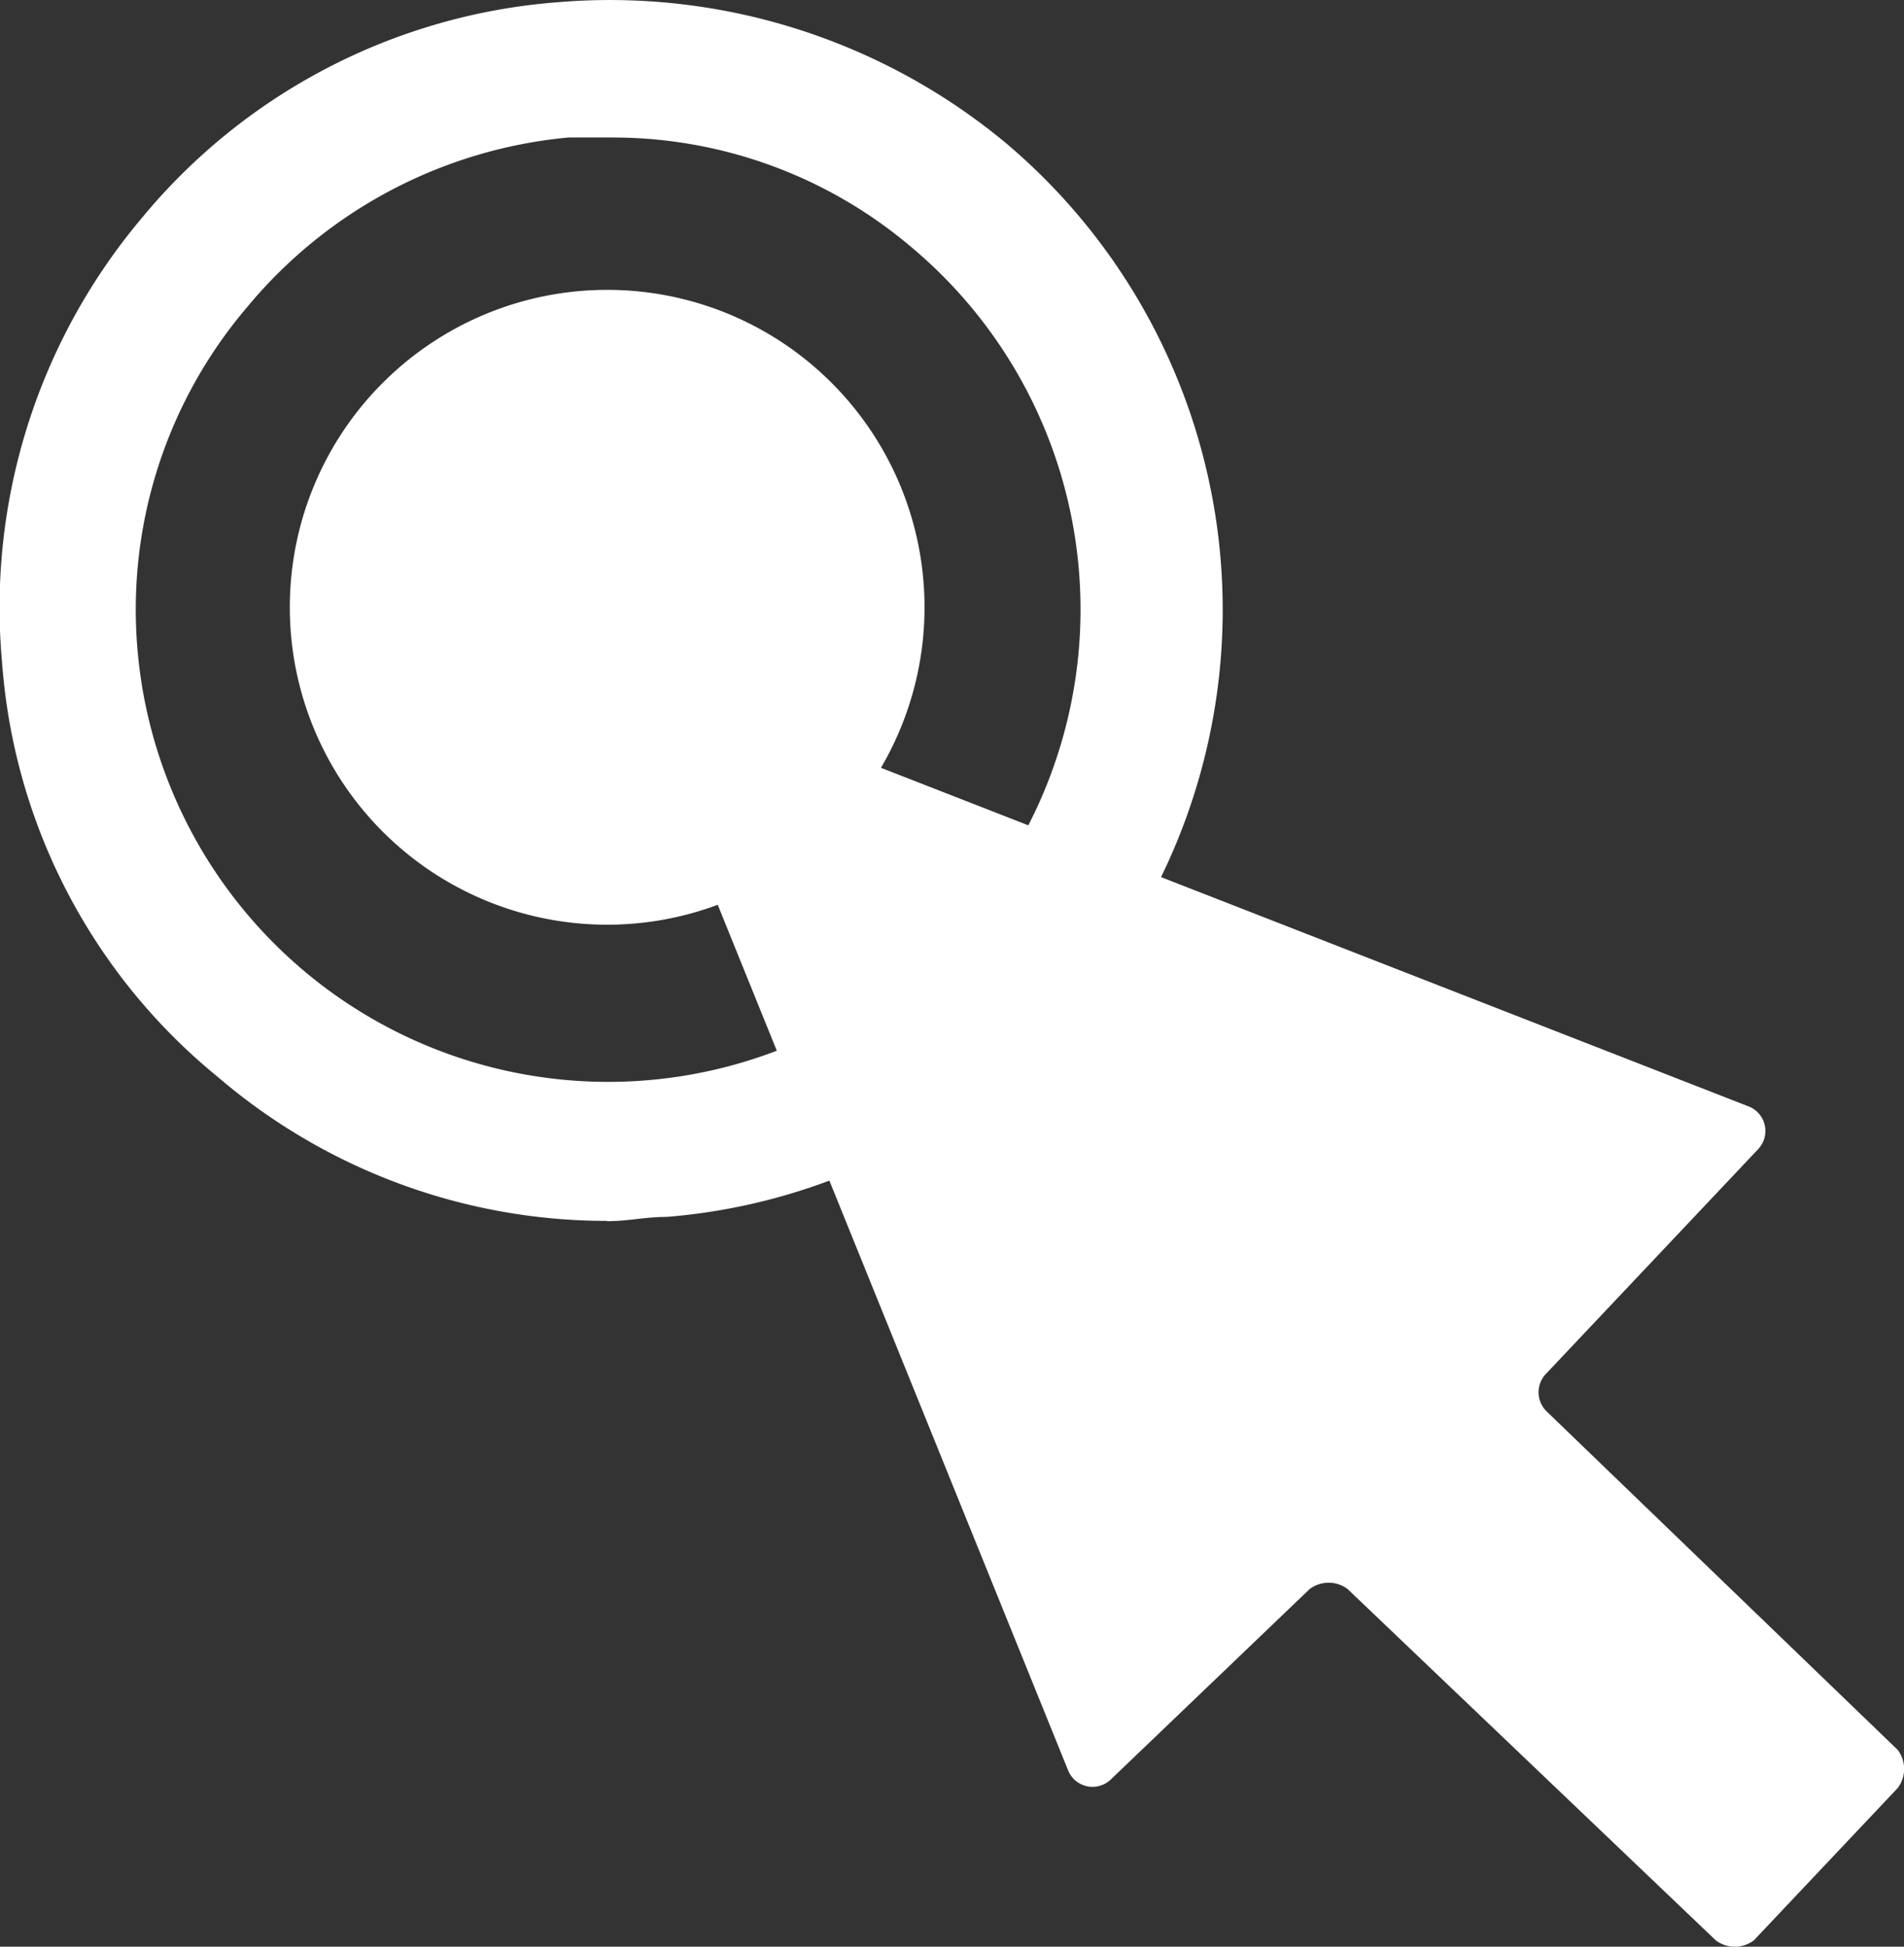
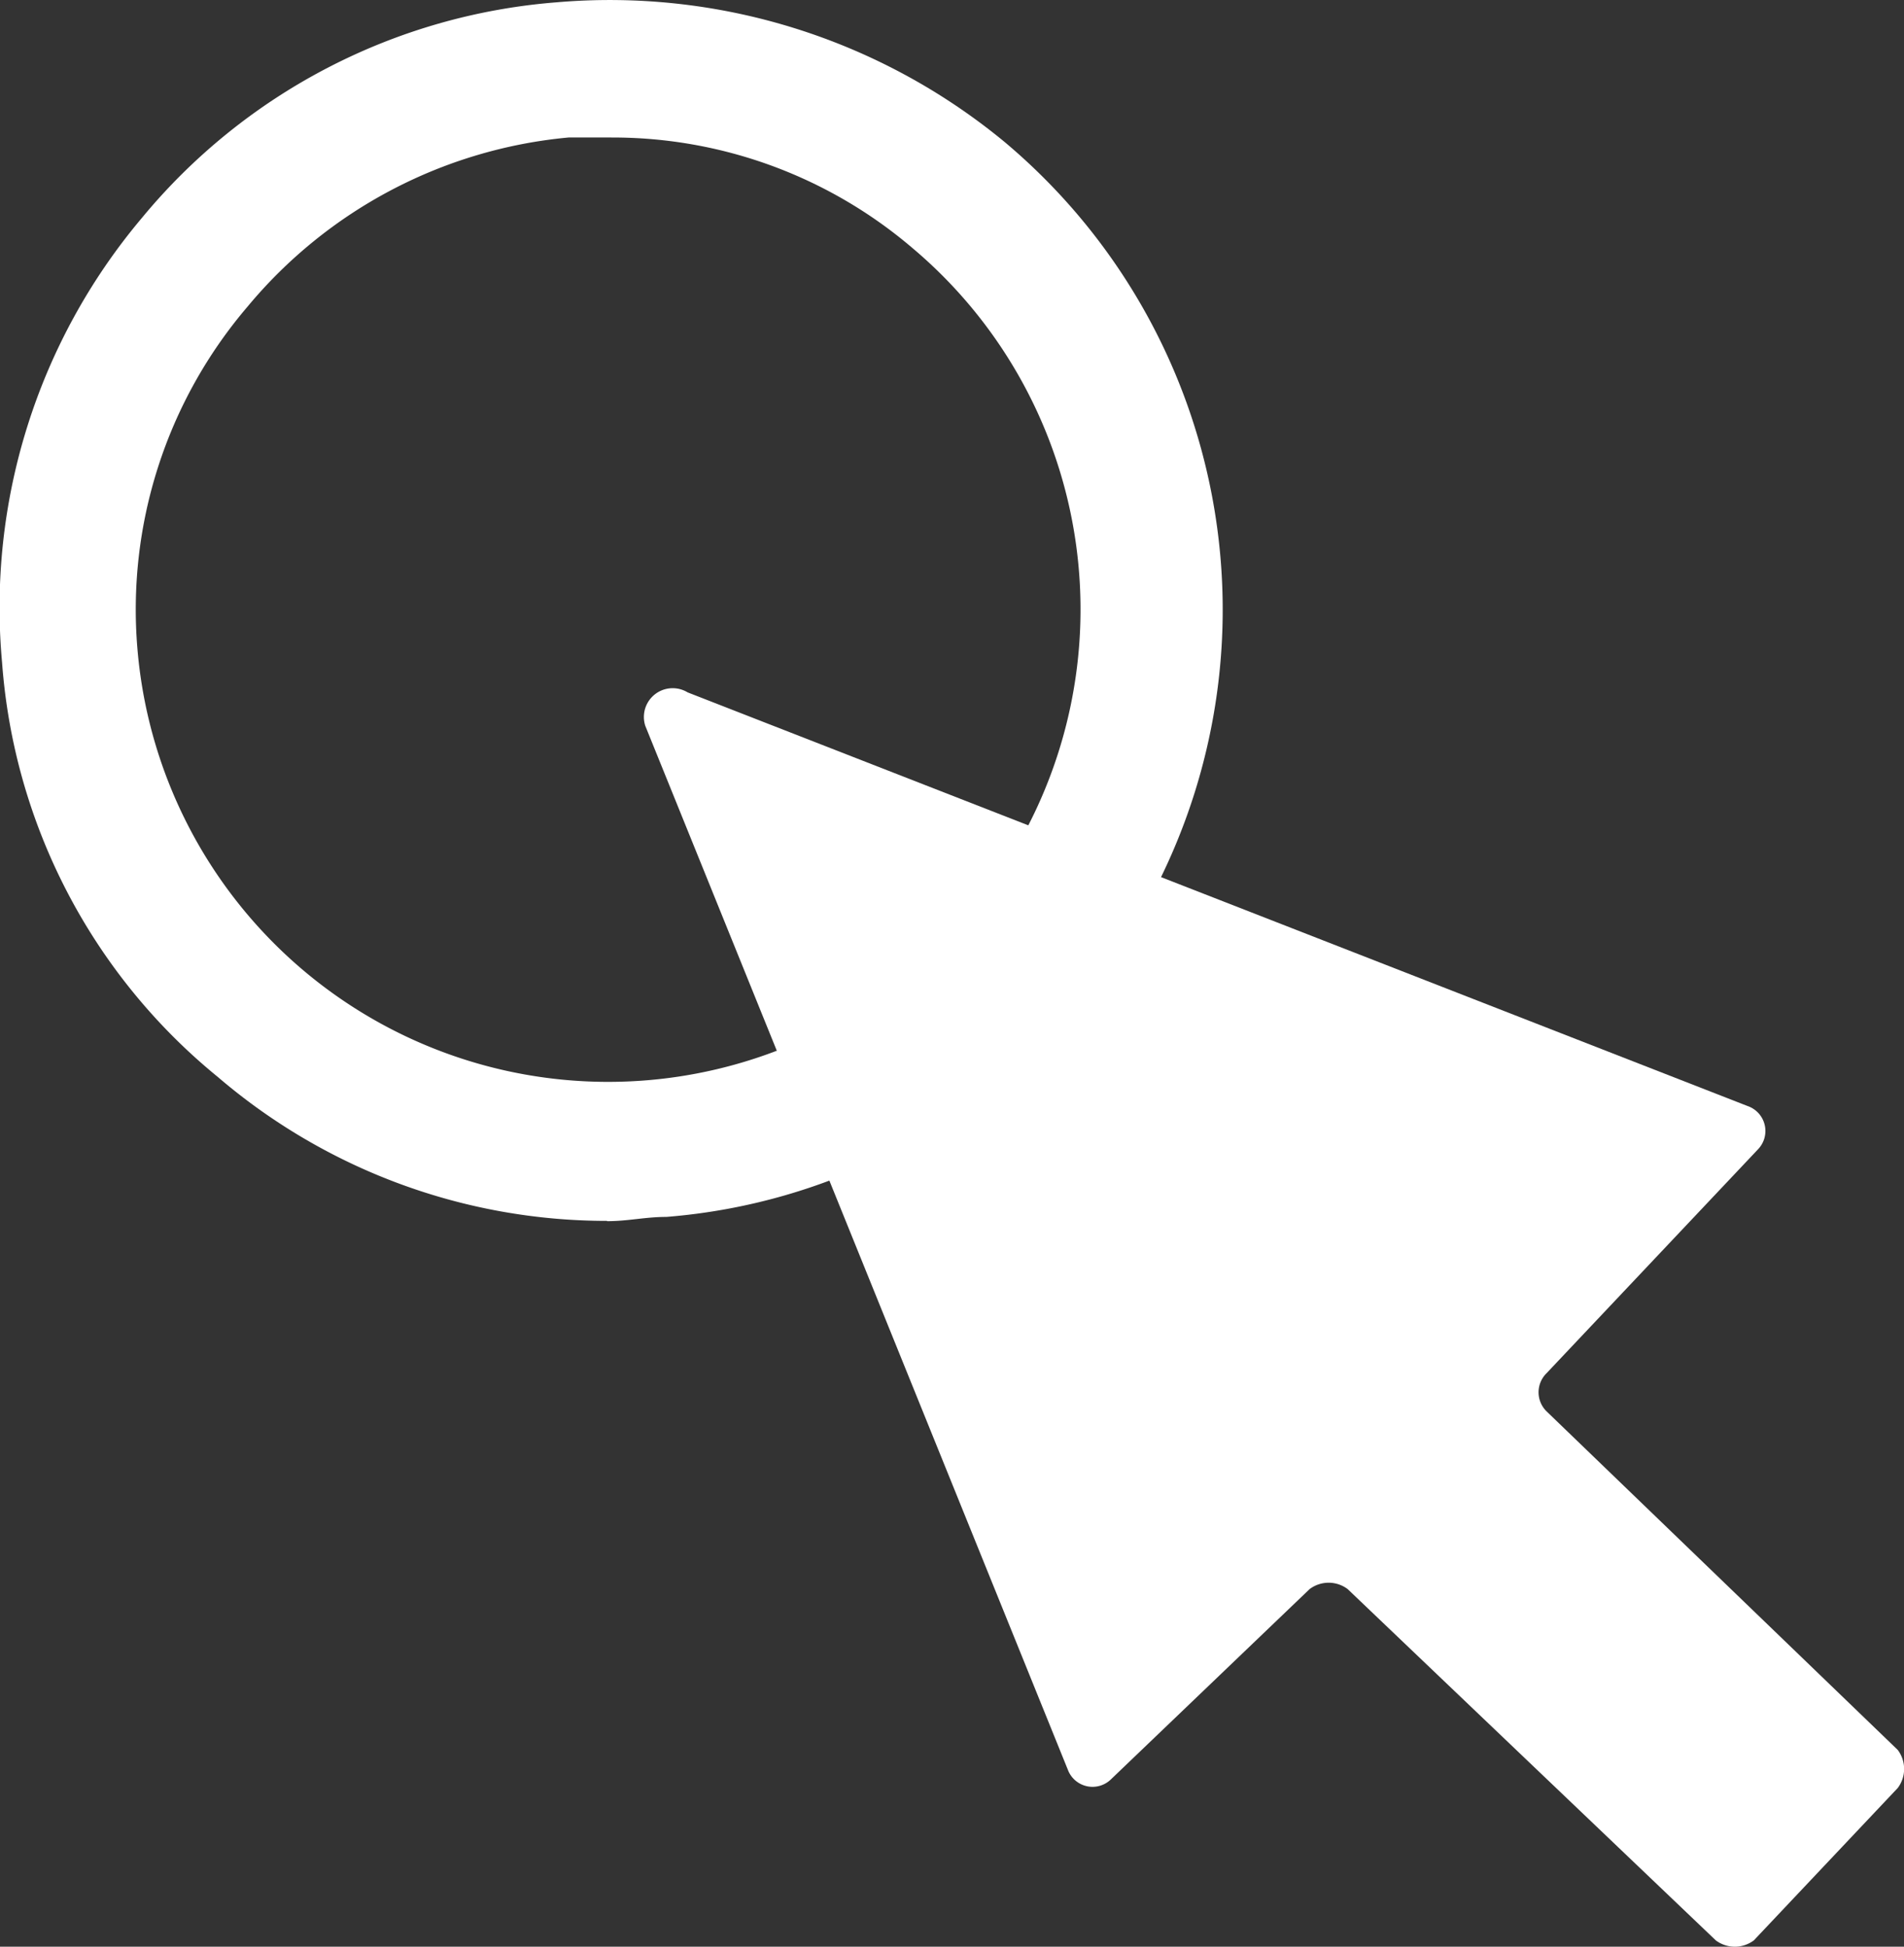
<svg xmlns="http://www.w3.org/2000/svg" width="33.999" height="34.755" viewBox="0 0 33.999 34.755">
  <rect x="0" y="0" width="33.999" height="34.755" fill="#333333" stroke="none" />
  <g id="快捷键操作" transform="translate(-11.725 -1.151)">
-     <path id="路径_73018" data-name="路径 73018" d="M164.007,159.1a5.667,5.667,0,1,0,5.667-5.667A5.667,5.667,0,0,0,164.007,159.1Z" transform="translate(-147.107 -147.107)" fill="#fff" />
    <path id="路径_73019" data-name="路径 73019" d="M22.566,22.948a10.682,10.682,0,0,1-6.951-2.569,10.538,10.538,0,0,1-3.853-7.4,10.79,10.79,0,0,1,2.493-7.933,10.687,10.687,0,0,1,7.4-3.853,11.075,11.075,0,0,1,8.009,2.493,10.9,10.9,0,0,1,1.36,15.338,10.687,10.687,0,0,1-7.4,3.853c-.378,0-.68.076-1.058.076Zm.076-19.343h-.756a8.463,8.463,0,0,0-5.742,3.022,8.323,8.323,0,0,0-1.964,6.12A8.435,8.435,0,1,0,28.007,5.57a8.243,8.243,0,0,0-5.365-1.964Z" fill="#fff" />
    <path id="路径_73020" data-name="路径 73020" d="M349.841,363.559l7.556,18.663a.471.471,0,0,0,.756.151l3.551-3.4a.564.564,0,0,1,.68,0l6.573,6.271a.567.567,0,0,0,.68,0l2.569-2.72a.564.564,0,0,0,0-.68l-6.271-6.045a.477.477,0,0,1,0-.68l3.778-4a.471.471,0,0,0-.151-.756l-18.965-7.4A.514.514,0,0,0,349.841,363.559Z" transform="translate(-326.594 -349.451)" fill="#fff" />
  </g>
</svg>